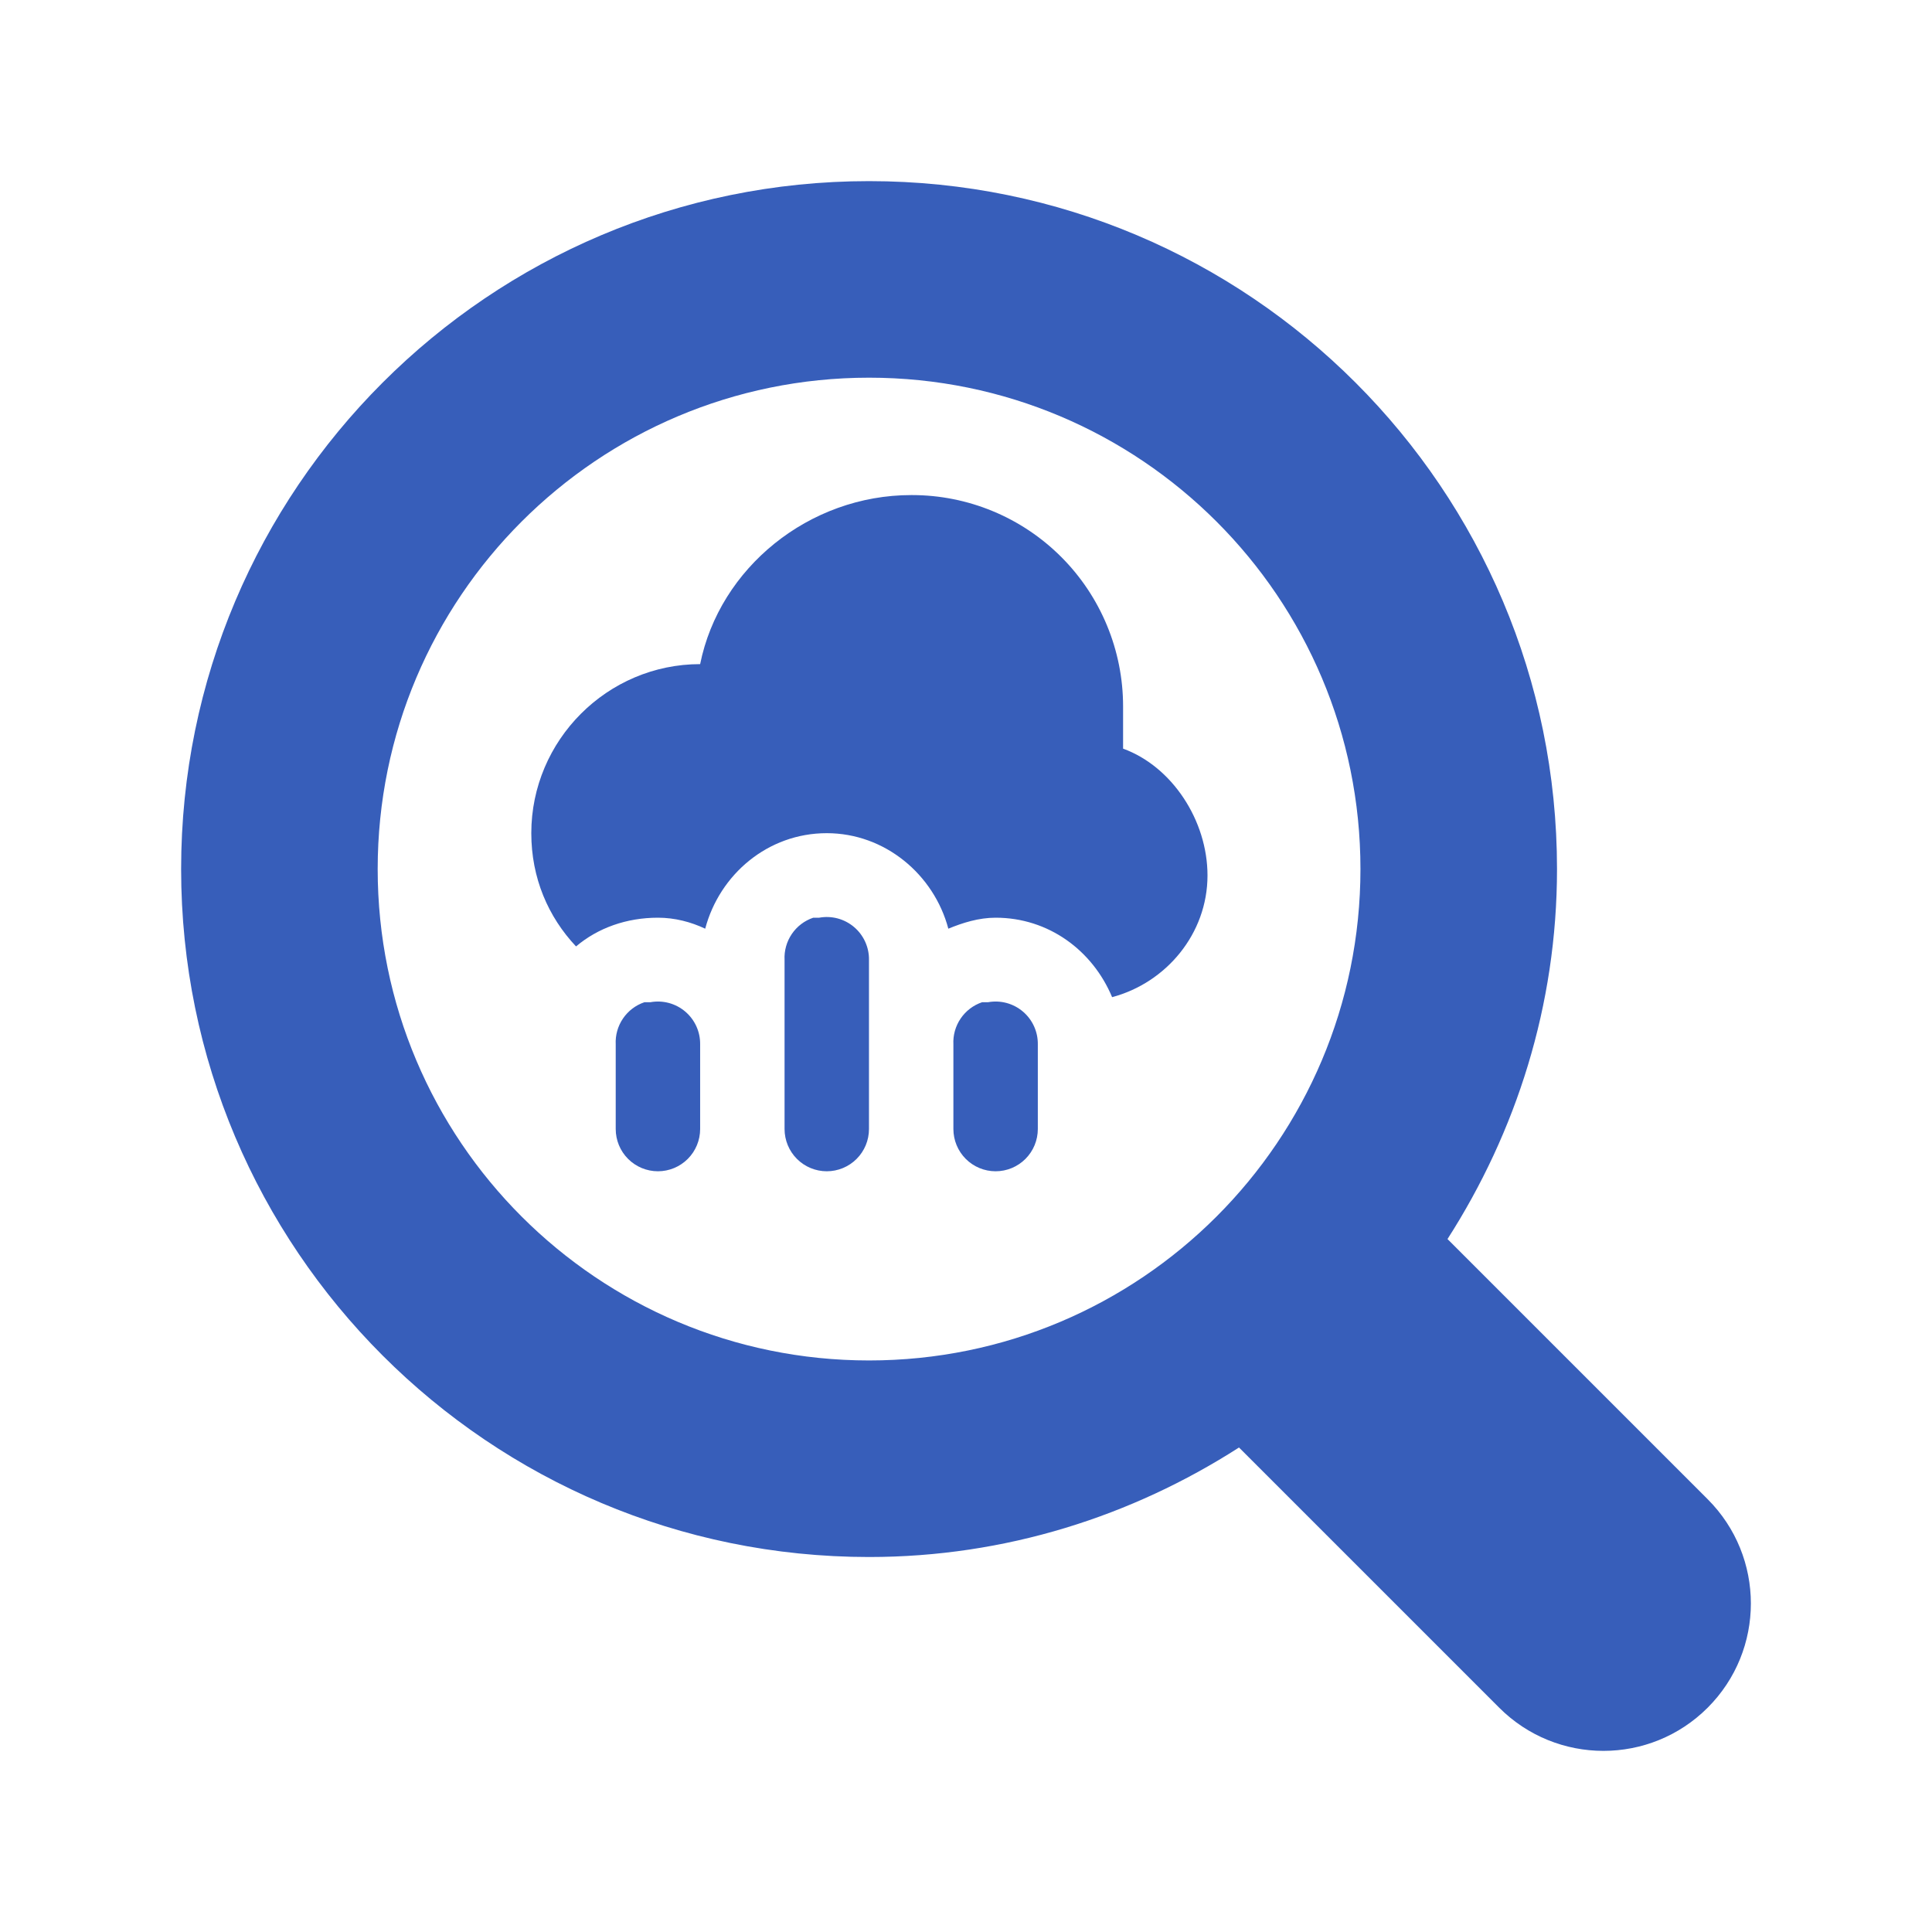
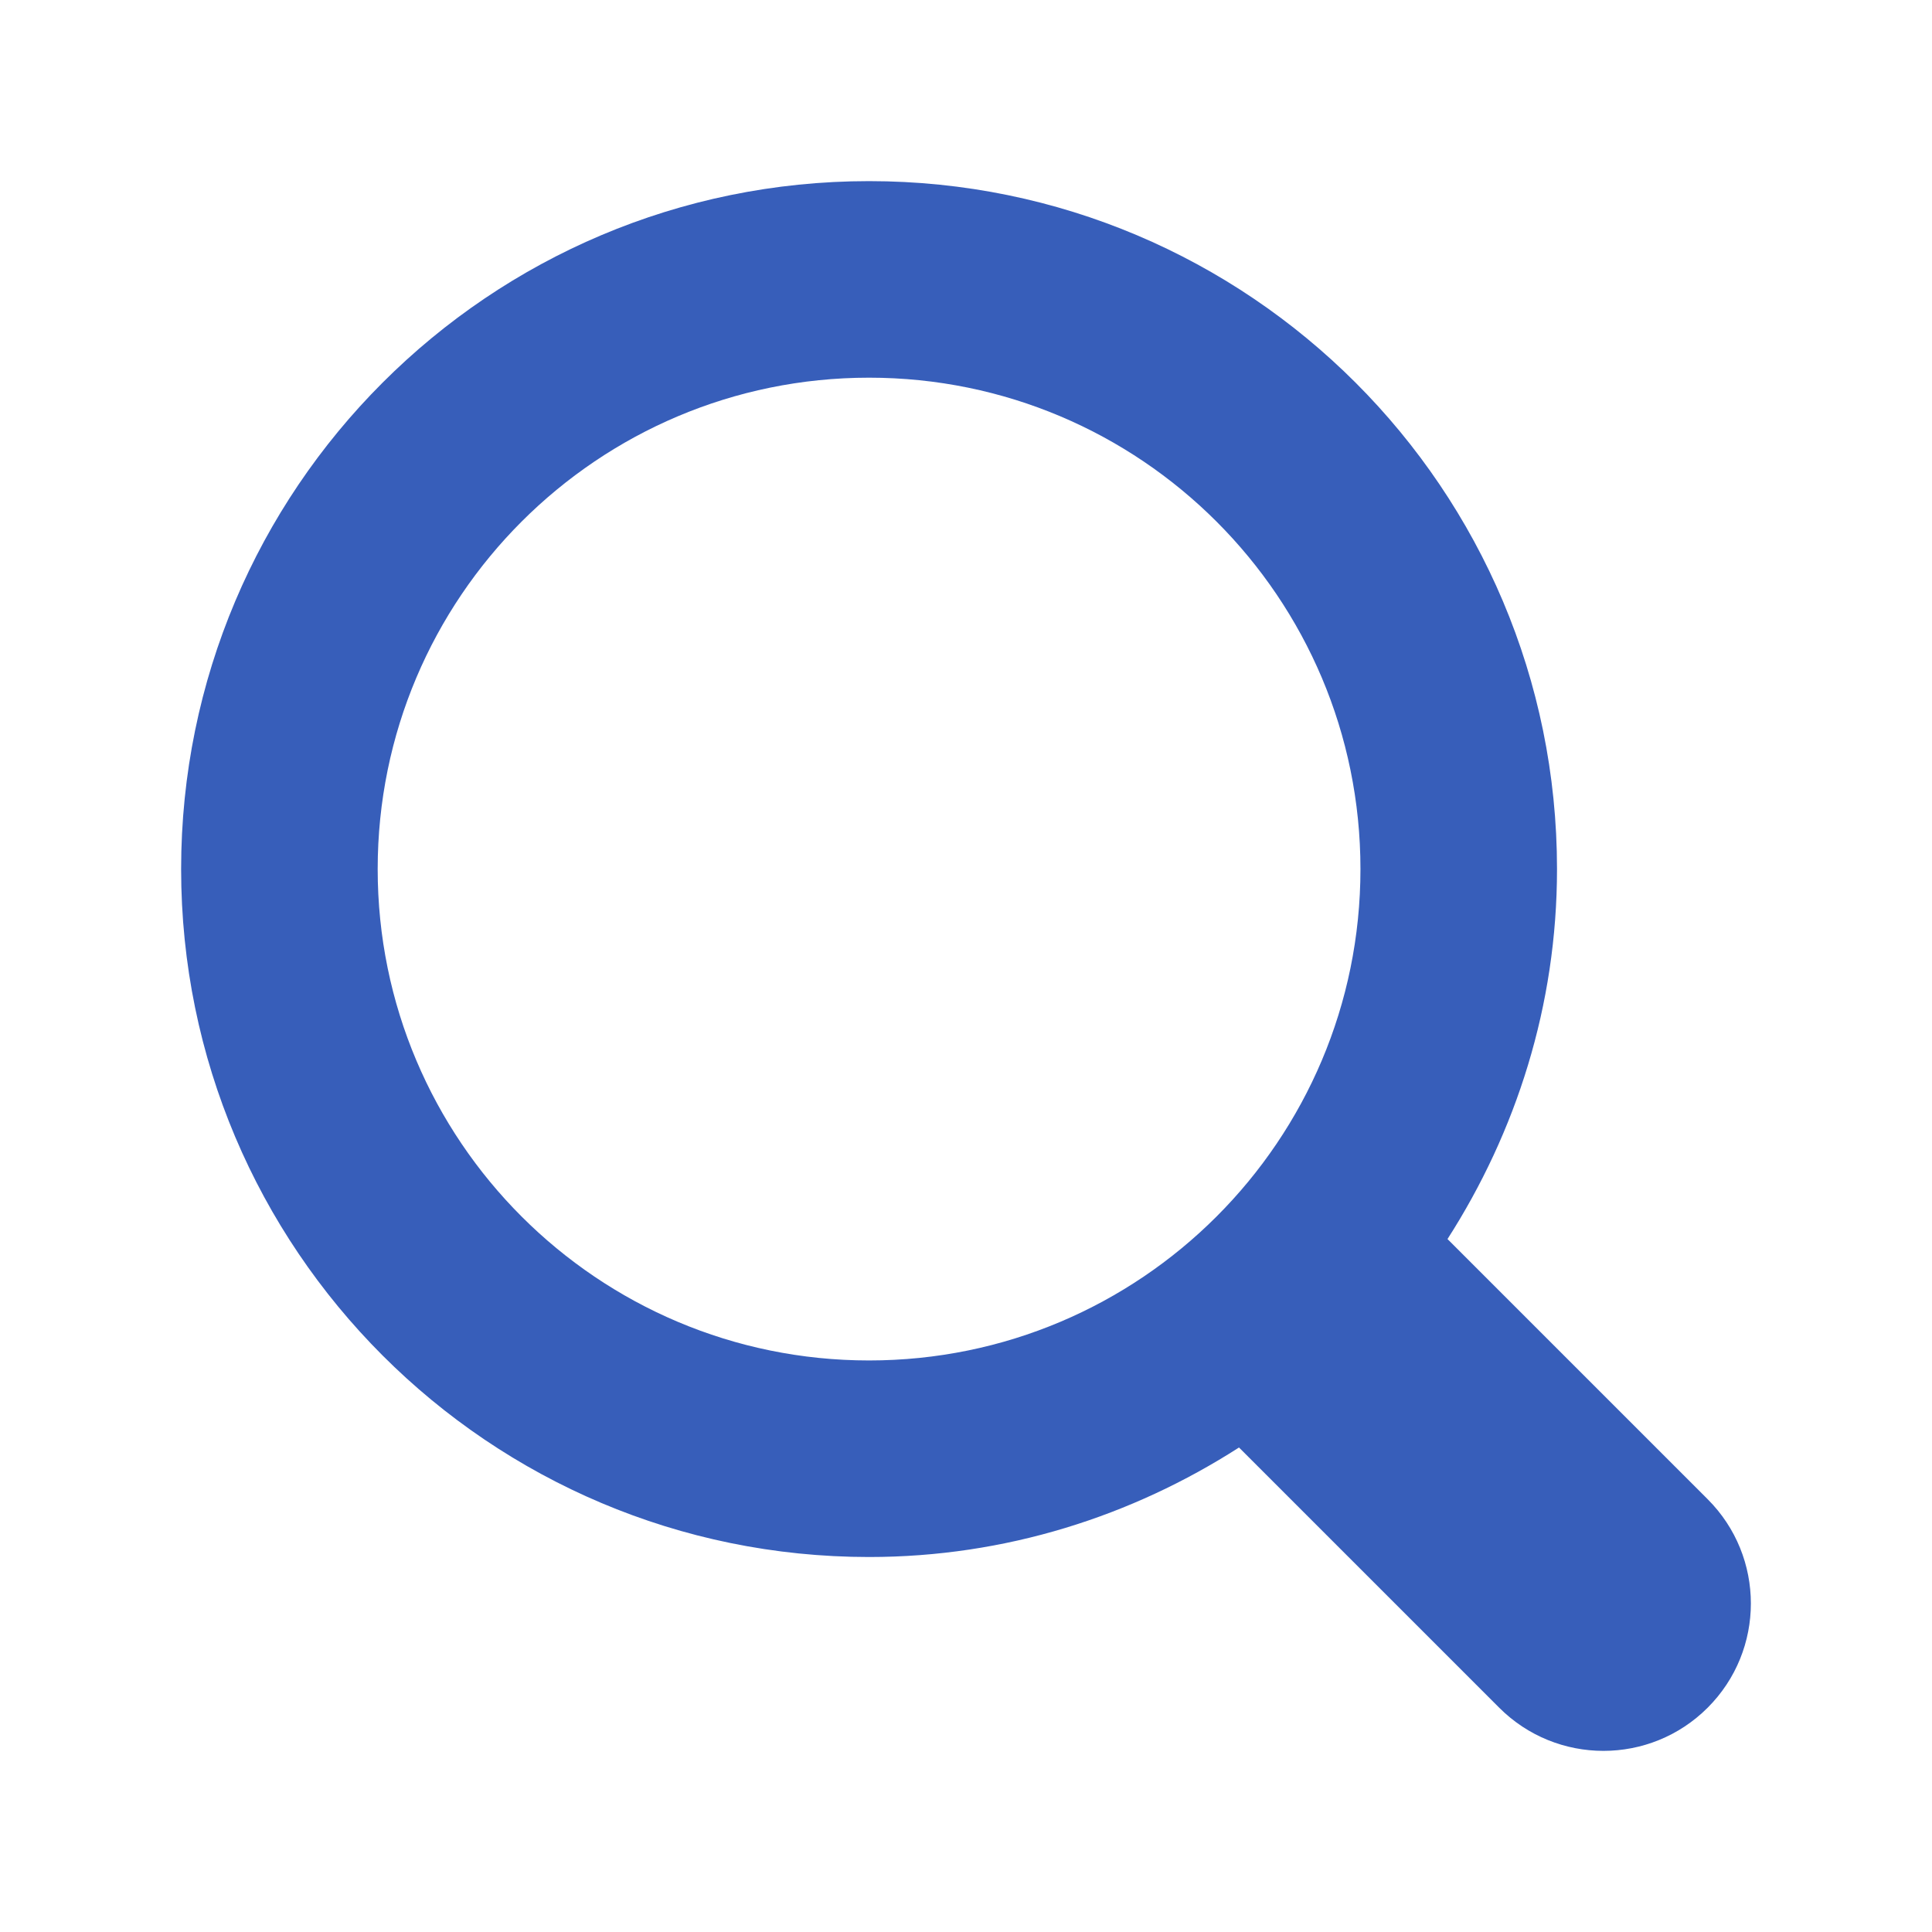
<svg xmlns="http://www.w3.org/2000/svg" width="160" height="160" viewBox="0 0 160 160" fill="none">
  <path d="M141.423 141.423C136.654 146.192 128.925 146.192 124.156 141.423L102.609 119.876C93.75 125.559 83.279 128.945 71.972 128.945C40.51 128.945 15 103.439 15 71.972C15 40.506 40.51 15 71.972 15C103.439 15 128.945 40.505 128.945 71.972C128.945 83.275 125.555 93.75 119.876 102.613L141.423 124.16C146.192 128.929 146.192 136.654 141.423 141.423ZM71.972 31.278C49.499 31.278 31.278 49.495 31.278 71.972C31.278 94.449 49.499 112.667 71.972 112.667C94.45 112.667 112.667 94.449 112.667 71.972C112.667 49.495 94.45 31.278 71.972 31.278Z" fill="#375EBA" />
-   <path d="M75.461 41C67.001 41 59.59 47.02 57.983 55C50.292 55 44 61.3 44 69C44 72.71 45.398 75.93 47.705 78.38C49.523 76.84 51.9 76 54.487 76C55.885 76 57.214 76.35 58.402 76.91C59.59 72.43 63.575 69 68.469 69C73.293 69 77.348 72.43 78.537 76.91C79.725 76.42 81.054 76 82.452 76C86.856 76 90.492 78.73 92.1 82.58C96.574 81.39 100 77.33 100 72.5C100 67.95 97.064 63.47 93.009 62V58.5C93.009 56.202 92.557 53.926 91.678 51.803C90.8 49.68 89.513 47.751 87.889 46.126C86.266 44.501 84.34 43.212 82.219 42.332C80.099 41.453 77.826 41 75.531 41H75.461ZM67.351 76C66.627 76.243 66.003 76.718 65.574 77.35C65.145 77.981 64.934 78.737 64.974 79.5V93.5C64.974 94.428 65.342 95.319 65.998 95.975C66.653 96.631 67.542 97 68.469 97C69.397 97 70.286 96.631 70.941 95.975C71.597 95.319 71.965 94.428 71.965 93.5V79.5C71.974 78.982 71.867 78.469 71.653 77.997C71.44 77.526 71.124 77.107 70.73 76.773C70.335 76.438 69.871 76.195 69.372 76.061C68.872 75.928 68.349 75.907 67.84 76H67.421H67.351ZM53.368 83C52.645 83.243 52.021 83.718 51.592 84.35C51.162 84.981 50.952 85.737 50.991 86.5V93.5C50.991 94.428 51.359 95.319 52.015 95.975C52.671 96.631 53.56 97 54.487 97C55.414 97 56.303 96.631 56.959 95.975C57.614 95.319 57.983 94.428 57.983 93.5V86.5C57.991 85.982 57.885 85.469 57.671 84.997C57.457 84.526 57.142 84.107 56.747 83.773C56.353 83.438 55.889 83.195 55.389 83.061C54.889 82.928 54.366 82.907 53.858 83H53.438H53.368ZM81.333 83C80.61 83.243 79.986 83.718 79.556 84.35C79.127 84.981 78.916 85.737 78.956 86.5V93.5C78.956 94.428 79.325 95.319 79.98 95.975C80.636 96.631 81.525 97 82.452 97C83.379 97 84.268 96.631 84.924 95.975C85.579 95.319 85.948 94.428 85.948 93.5V86.5C85.956 85.982 85.85 85.469 85.636 84.997C85.422 84.526 85.107 84.107 84.712 83.773C84.318 83.438 83.854 83.195 83.354 83.061C82.855 82.928 82.332 82.907 81.823 83H81.403H81.333Z" fill="#375EBA" />
</svg>